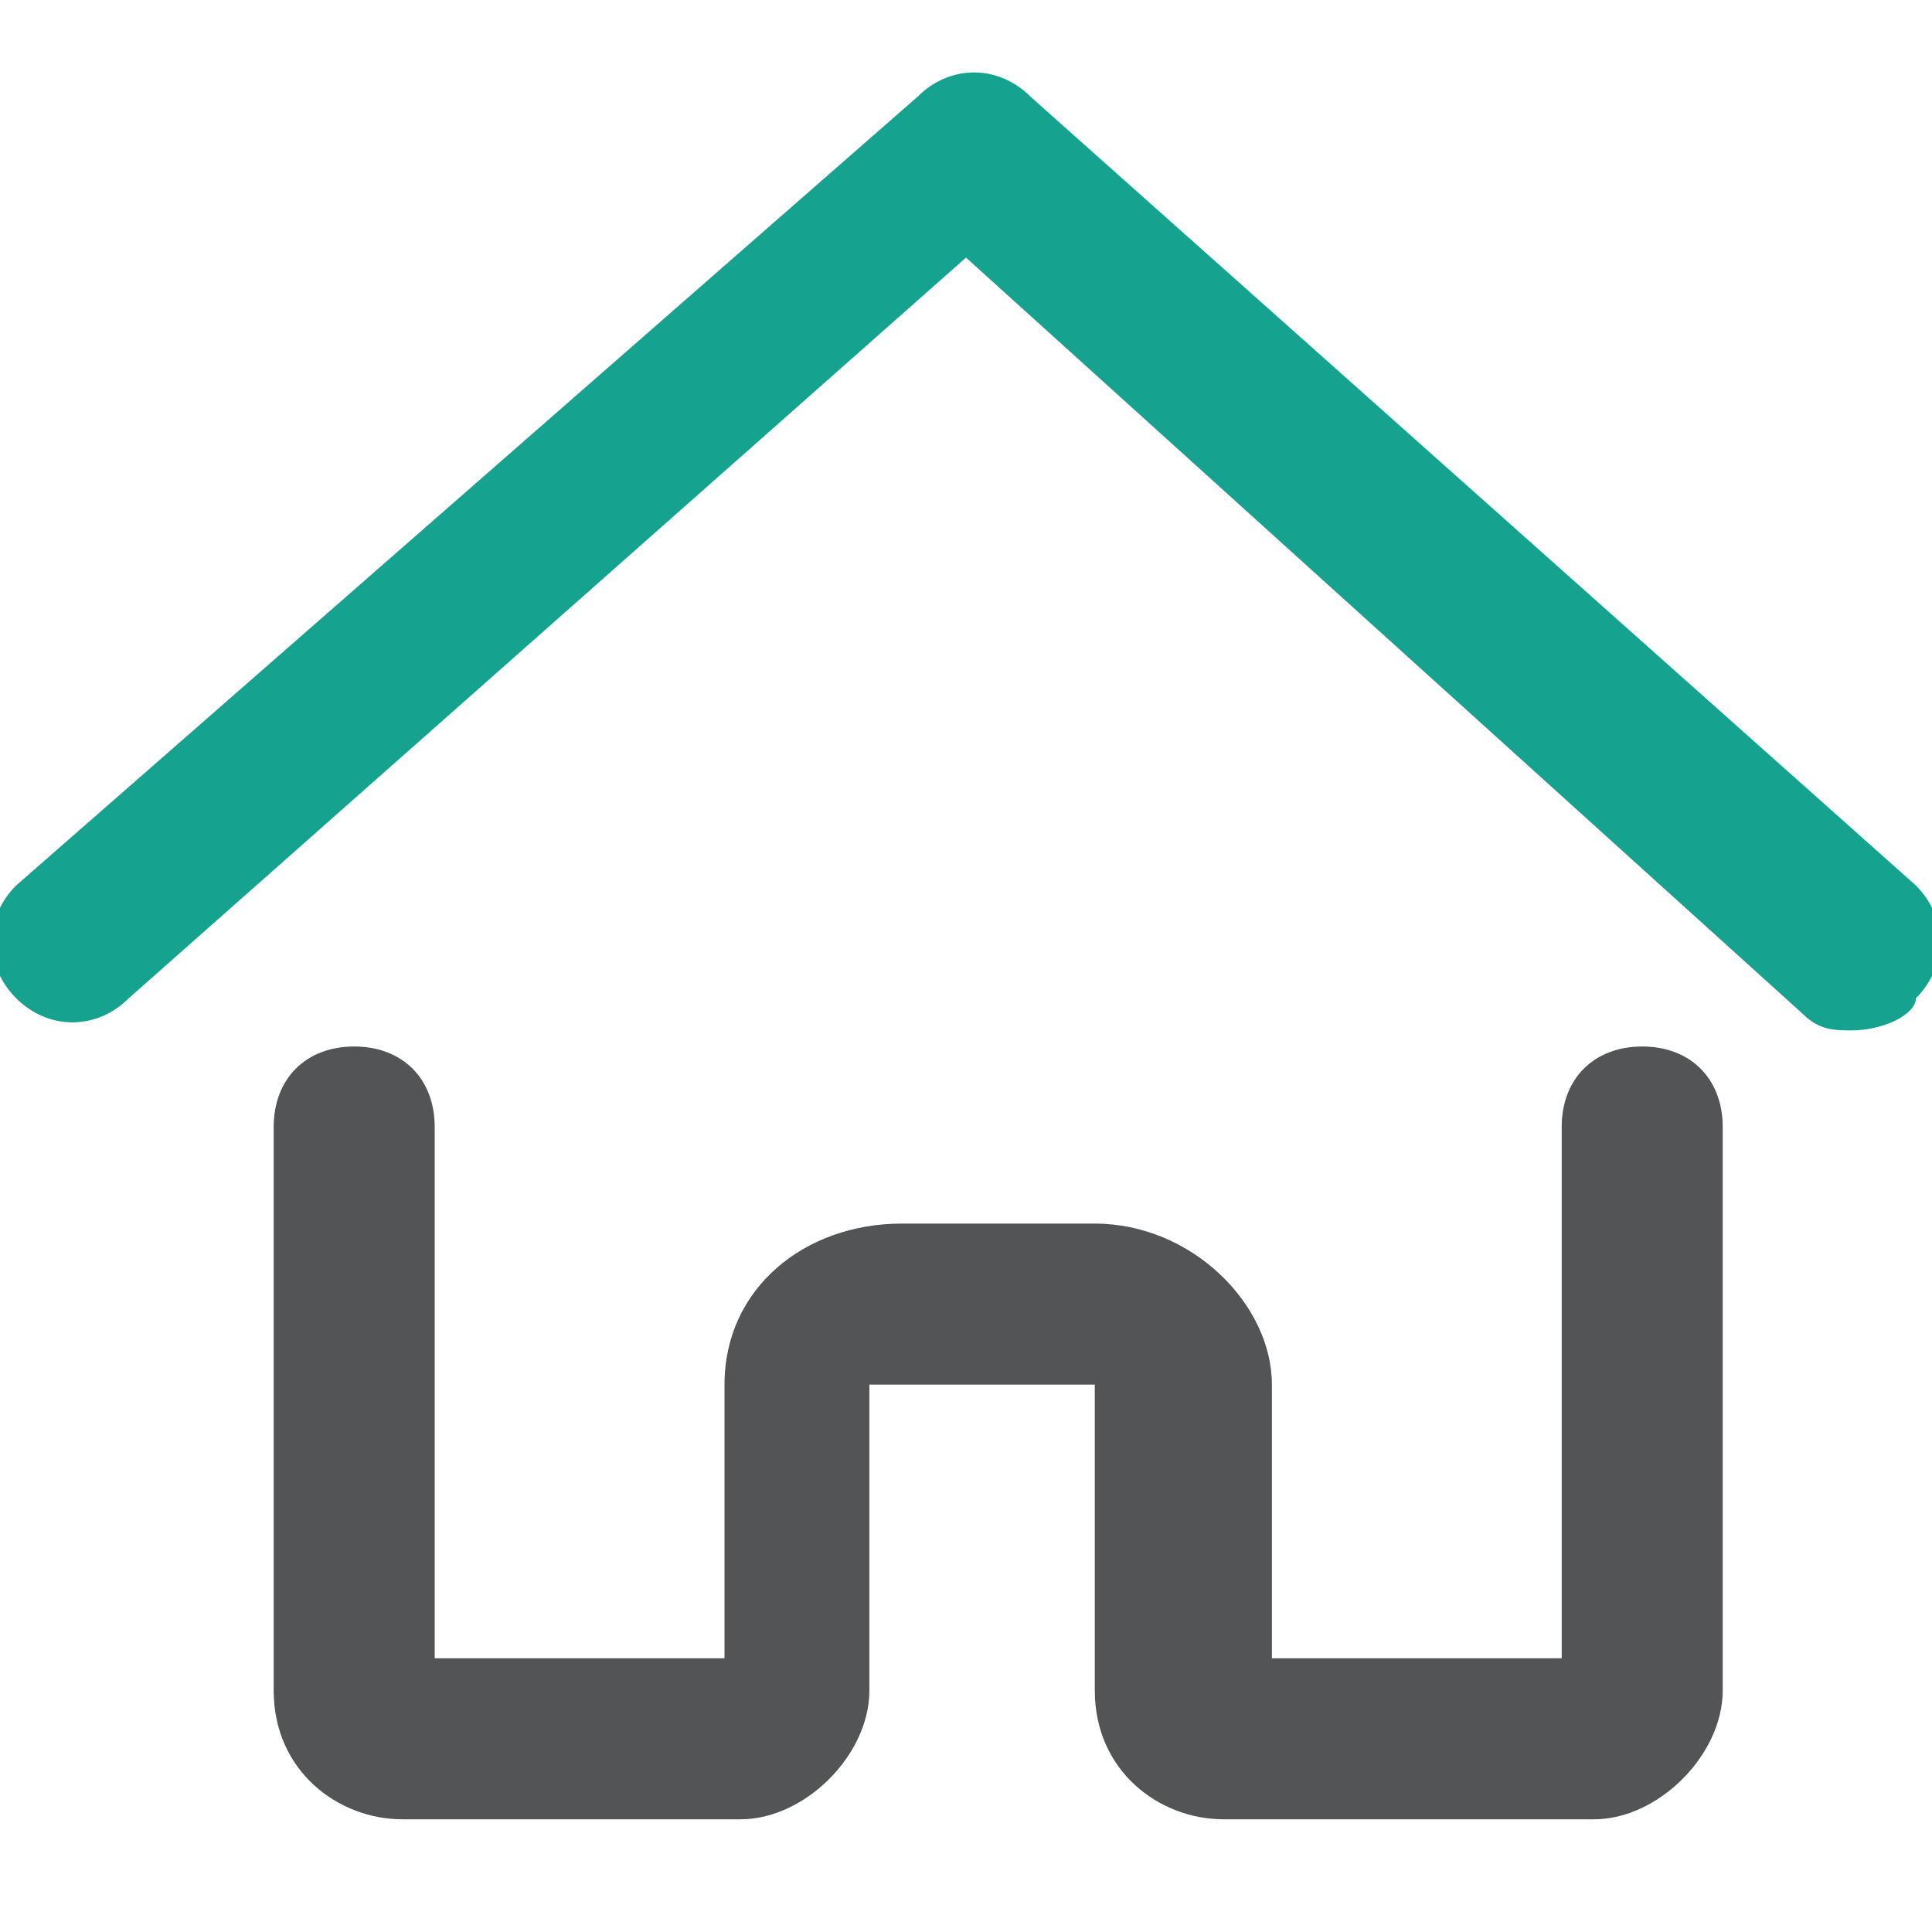
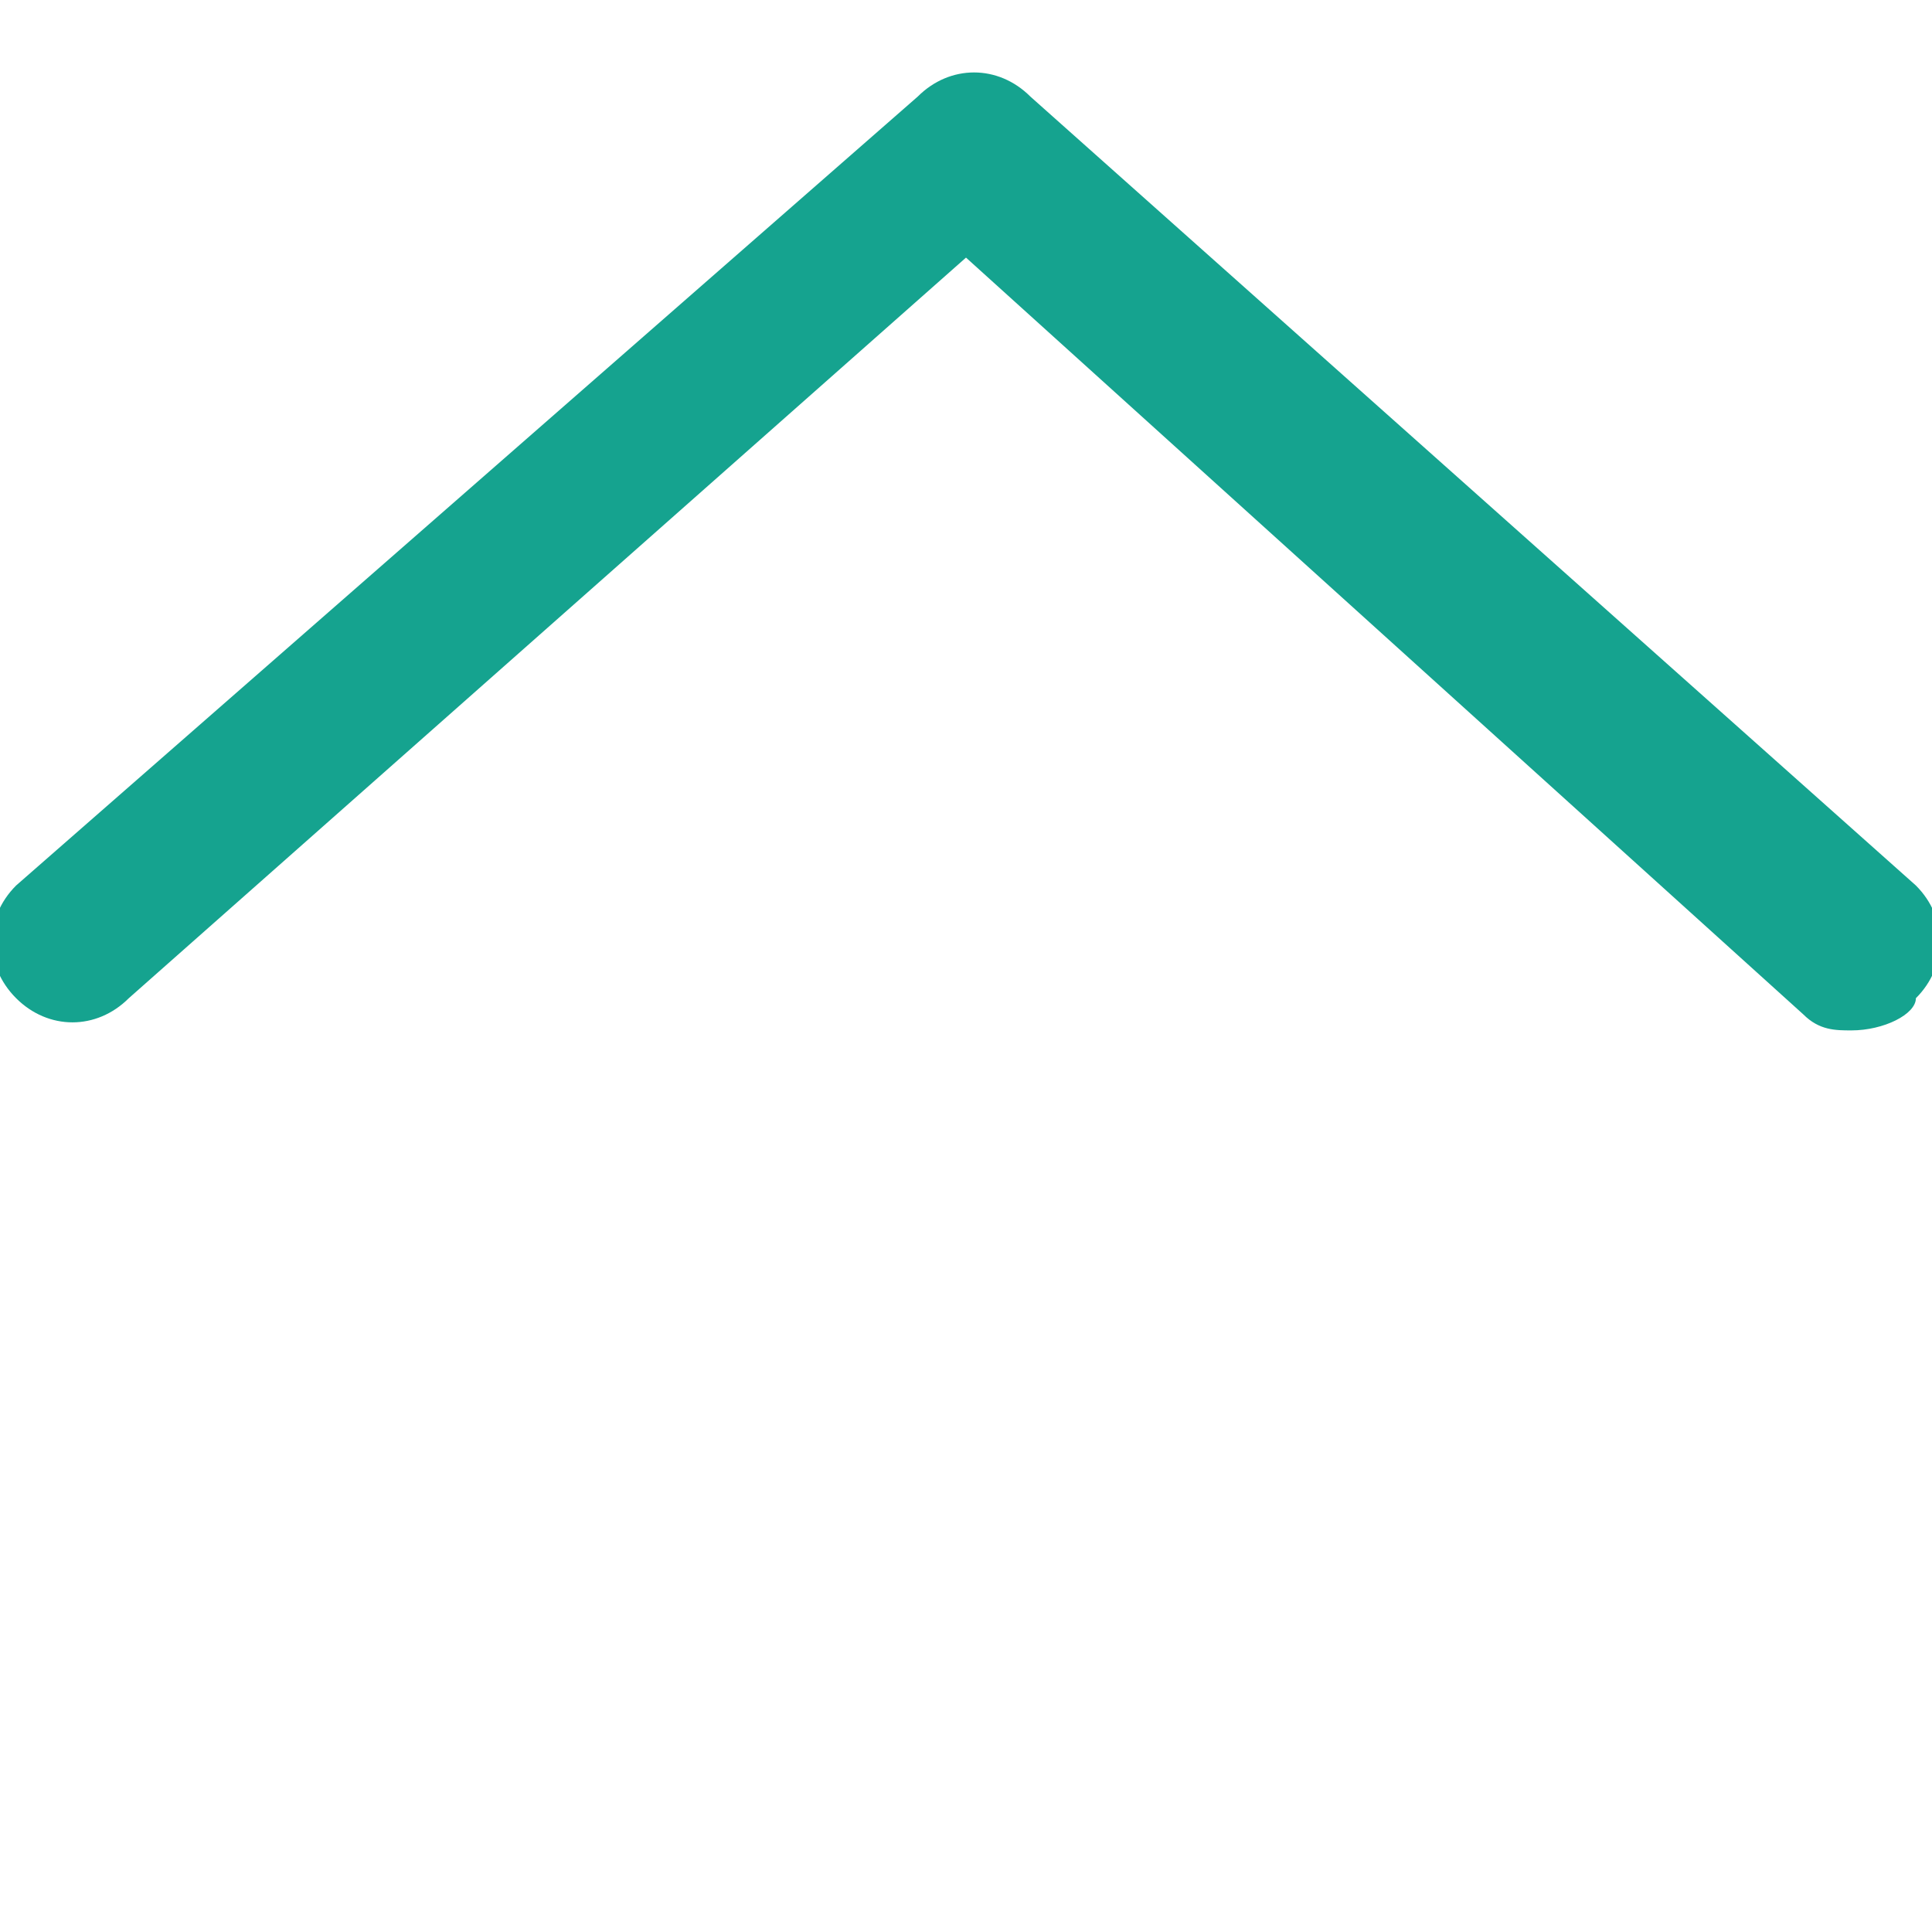
<svg xmlns="http://www.w3.org/2000/svg" id="_レイヤー_1" data-name="レイヤー 1" version="1.1" viewBox="0 0 12 12">
  <defs>
    <style>
      .cls-1 {
        fill: #15a38f;
      }

      .cls-1, .cls-2 {
        stroke-width: 0px;
      }

      .cls-2 {
        fill: #525456;
      }
    </style>
  </defs>
  <g id="_レイヤー_2" data-name="レイヤー 2">
    <g id="icon_data" data-name="icon data">
      <path class="cls-1" d="M11.5,6.4c-.1,0-.2,0-.3-.1L6,1.6.8,6.2c-.2.2-.5.2-.7,0-.2-.2-.2-.5,0-.7L5.7.6c.2-.2.5-.2.7,0l5.5,4.9c.2.2.2.5,0,.7,0,.1-.2.2-.4.2Z" />
-       <path class="cls-2" d="M9.7,11.3h-2.1c-.4,0-.8-.3-.8-.8v-1.9s0,0-.1,0h-1.2c0,0-.1,0-.1,0v1.9c0,.4-.4.8-.8.8h-2.1c-.4,0-.8-.3-.8-.8v-3.5c0-.3.2-.5.5-.5s.5.2.5.5v3.3h1.8v-1.7c0-.6.5-1,1.1-1h1.2c.6,0,1.1.5,1.1,1v1.7h1.8v-3.3c0-.3.2-.5.5-.5s.5.2.5.5v3.5c0,.4-.4.8-.8.8Z" />
    </g>
  </g>
</svg>